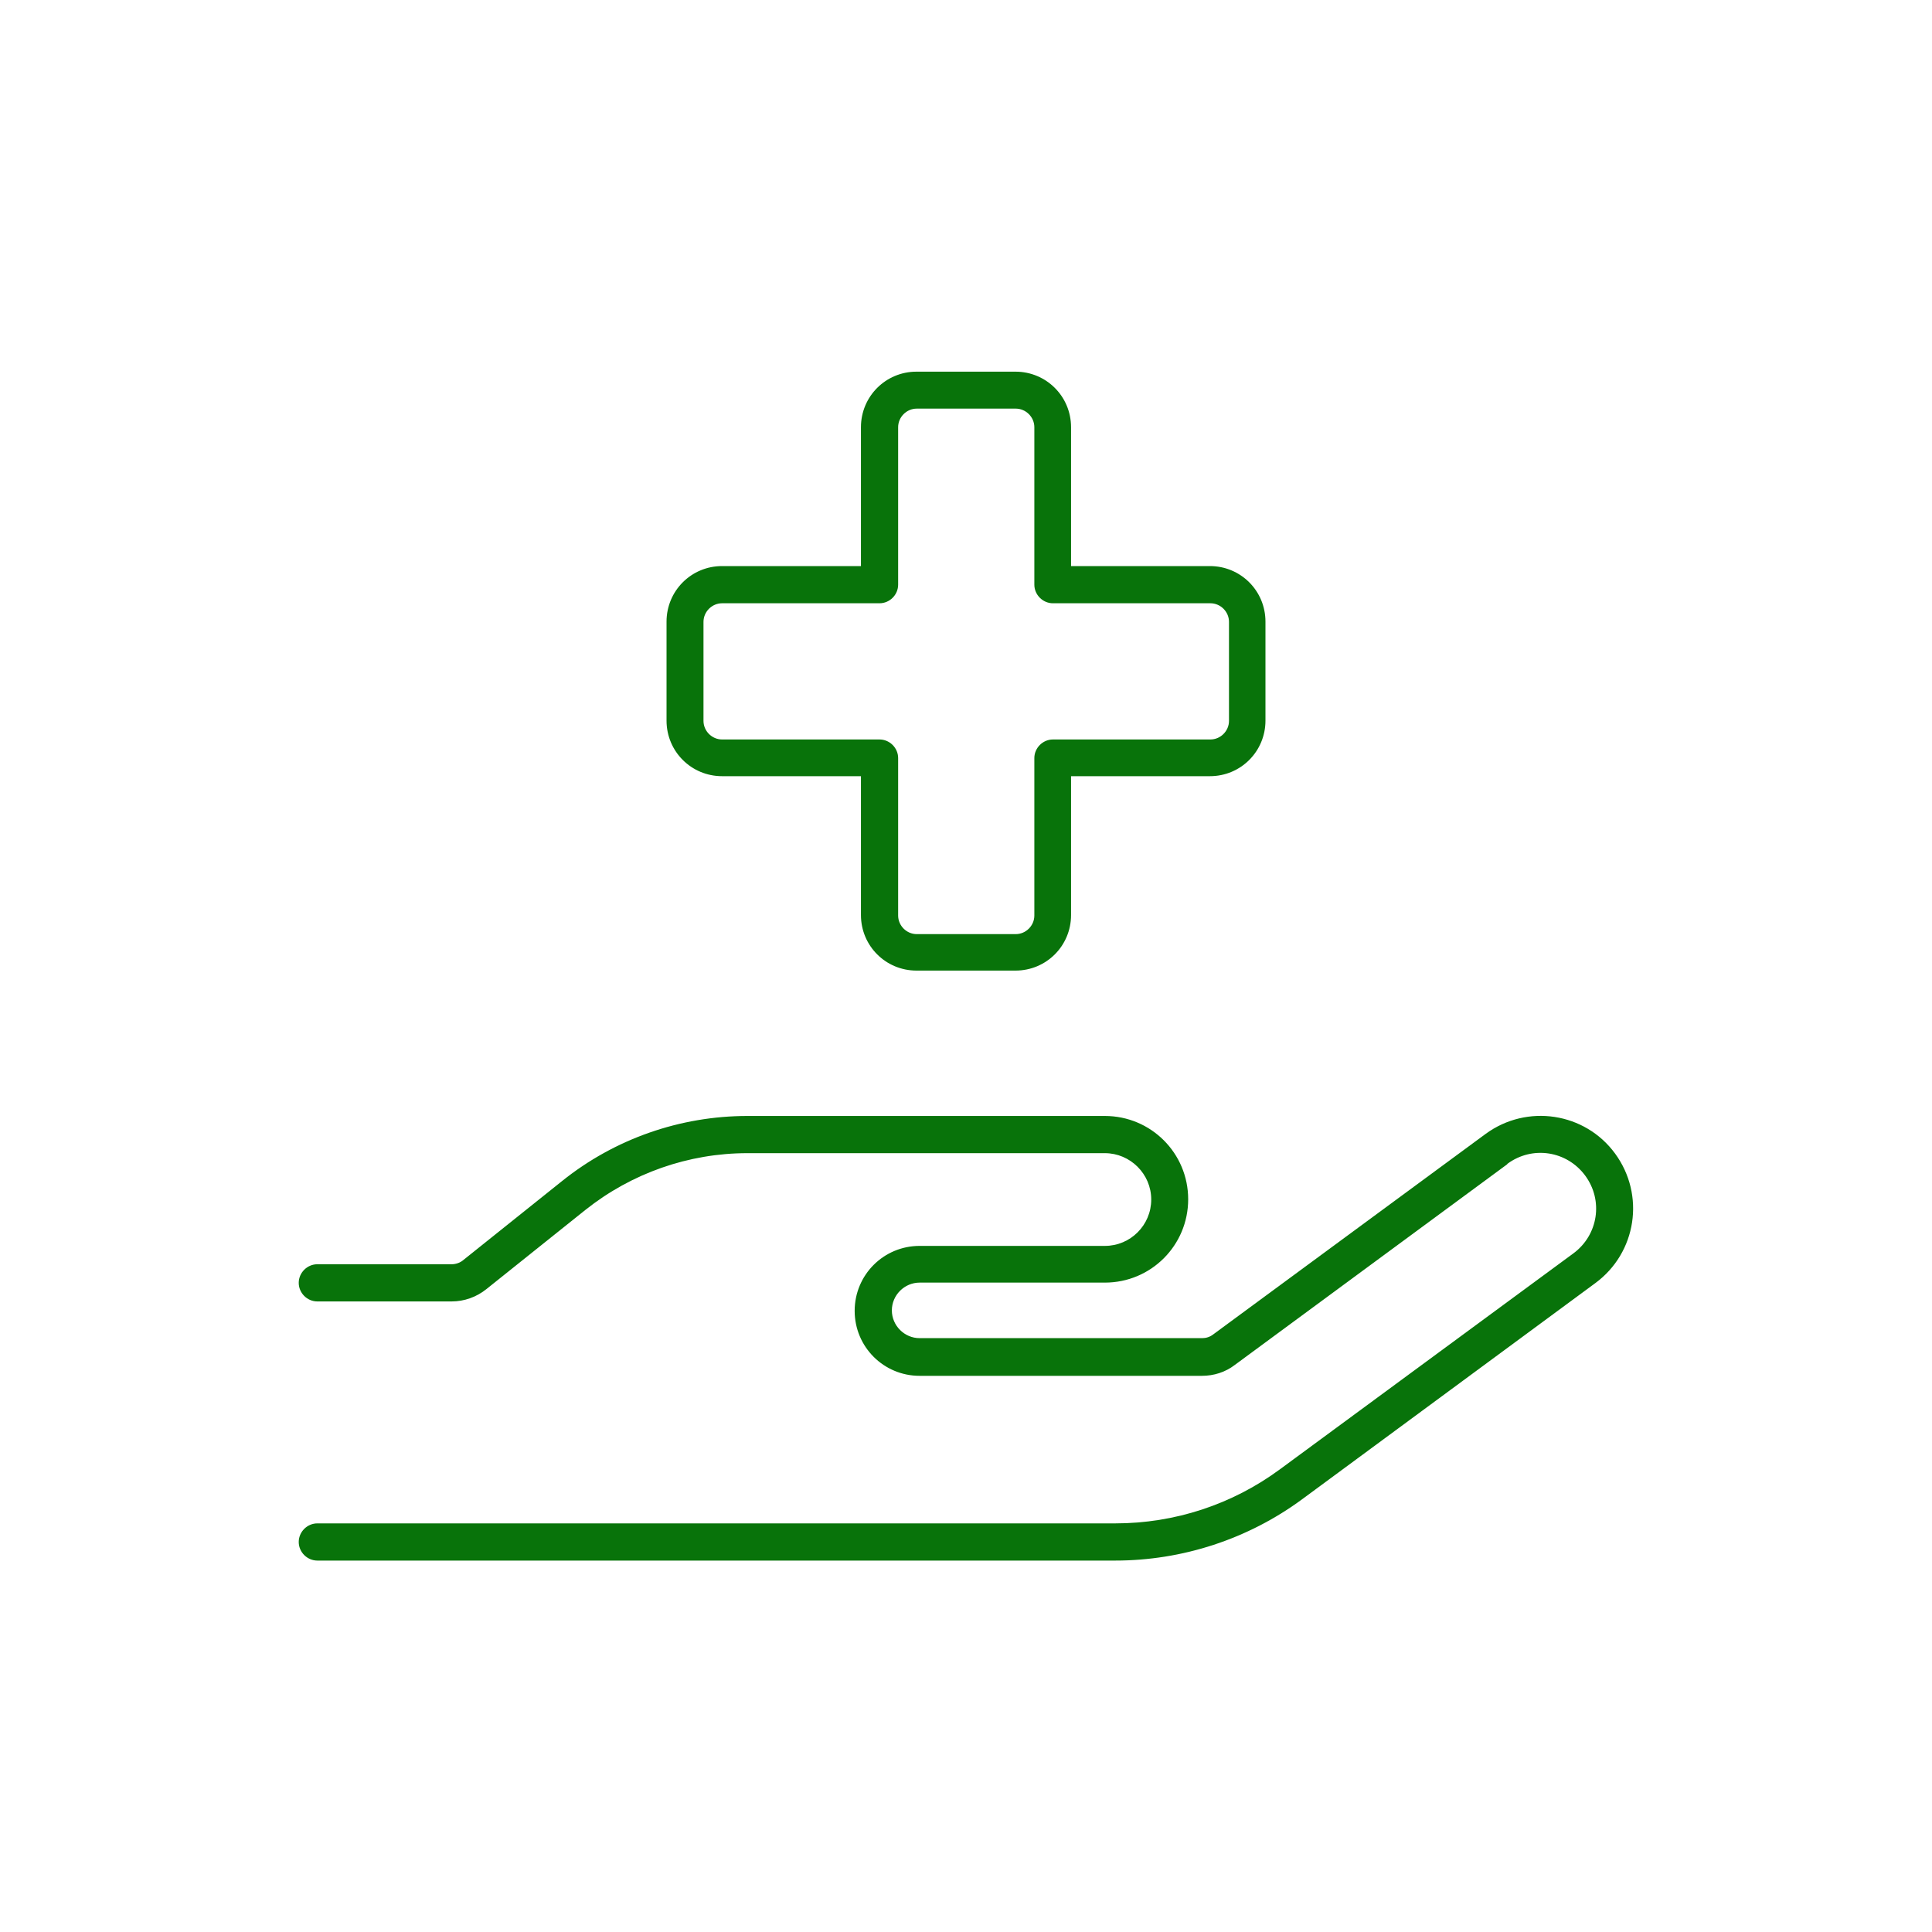
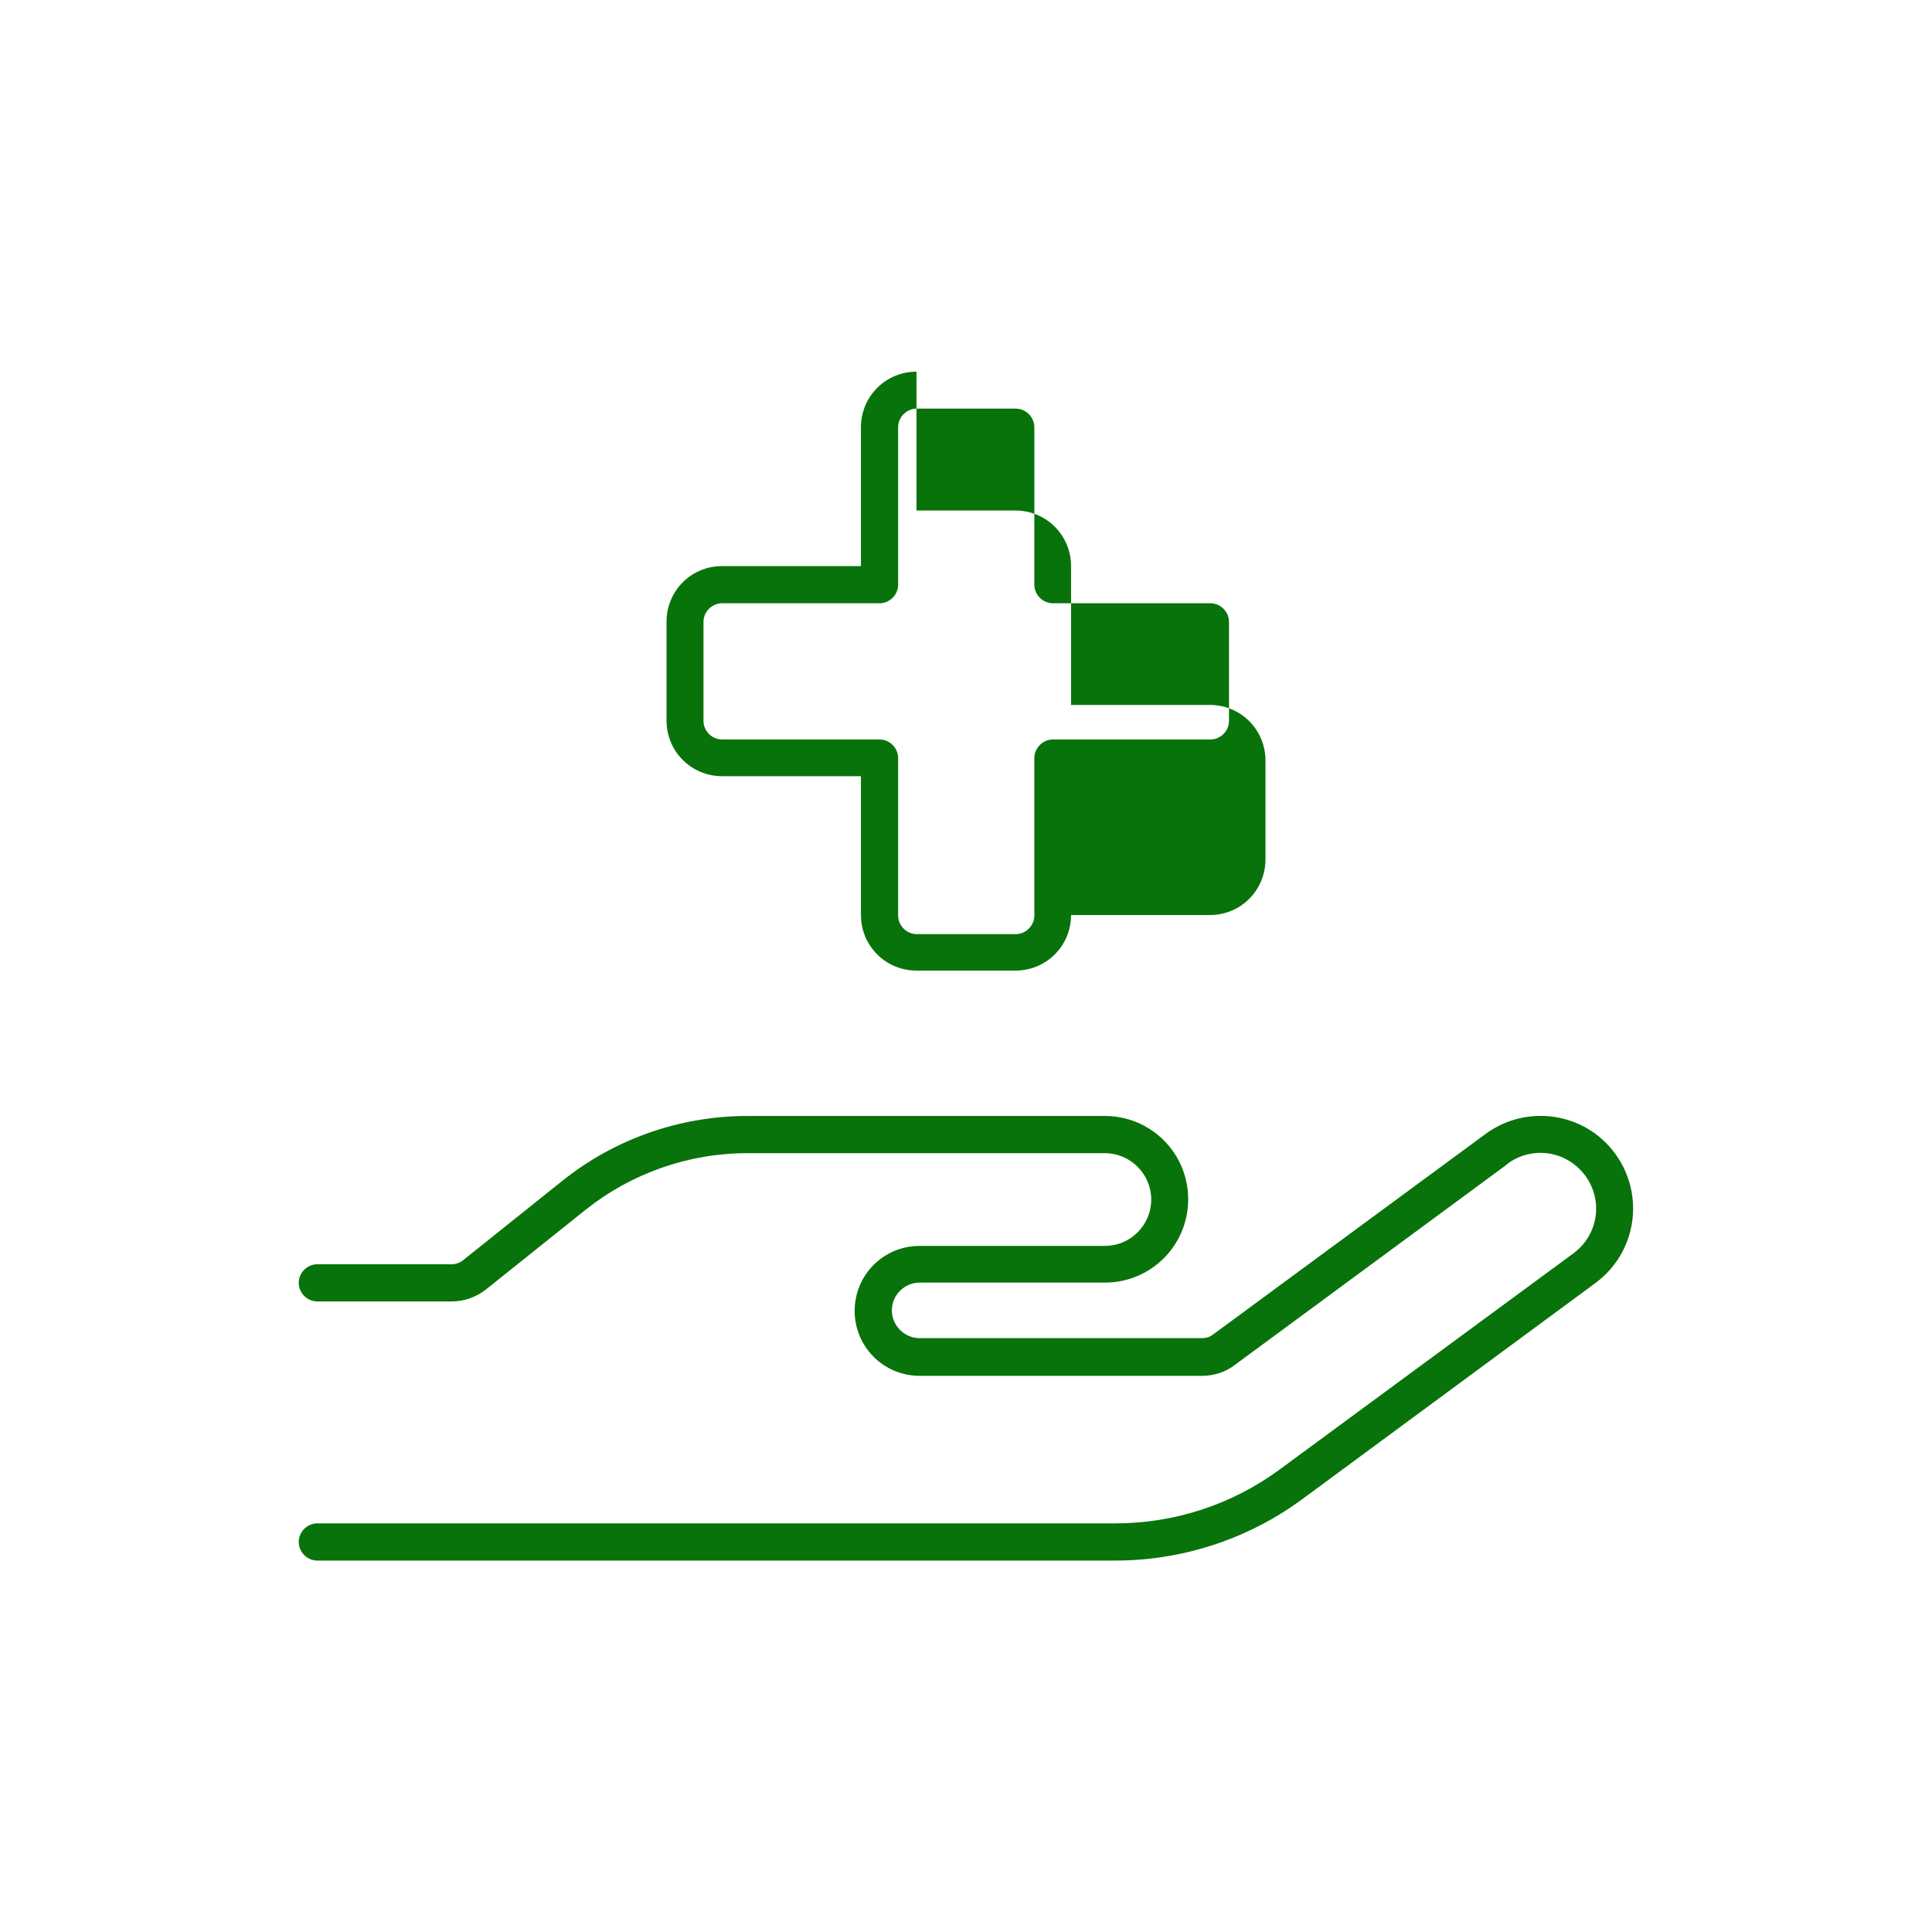
<svg xmlns="http://www.w3.org/2000/svg" id="Layer_1" version="1.1" viewBox="0 0 80 80">
  <defs>
    <style>
      .st0 {
        fill: #08730a;
      }
    </style>
  </defs>
-   <path class="st0" d="M37.19,17.69c0-.42.35-.77.77-.77h4.1c.42,0,.77.35.77.77v6.52c0,.42.35.77.77.77h6.52c.42,0,.77.35.77.77v4.1c0,.42-.35.77-.77.77h-6.52c-.42,0-.77.35-.77.77v6.52c0,.42-.35.77-.77.77h-4.1c-.42,0-.77-.35-.77-.77v-6.52c0-.42-.35-.77-.77-.77h-6.52c-.42,0-.77-.35-.77-.77v-4.1c0-.42.35-.77.77-.77h6.52c.42,0,.77-.35.77-.77,0,0,0-6.52,0-6.52ZM37.95,15.39c-1.28,0-2.3,1.03-2.3,2.3v5.75h-5.75c-1.28,0-2.3,1.03-2.3,2.3v4.1c0,1.28,1.03,2.3,2.3,2.3h5.75v5.75c0,1.28,1.03,2.3,2.3,2.3h4.1c1.28,0,2.3-1.03,2.3-2.3v-5.75h5.75c1.28,0,2.3-1.03,2.3-2.3v-4.1c0-1.28-1.03-2.3-2.3-2.3h-5.75v-5.75c0-1.28-1.03-2.3-2.3-2.3,0,0-4.1,0-4.1,0ZM62.42,48.19c1.03-.76,2.46-.54,3.22.49s.54,2.46-.49,3.22l-12.15,8.94c-1.98,1.46-4.36,2.24-6.82,2.24H13.14c-.42,0-.77.35-.77.77s.35.77.77.77h33.04c2.78,0,5.5-.89,7.74-2.54l12.14-8.95c1.71-1.26,2.07-3.65.82-5.36s-3.65-2.07-5.36-.82l-11.29,8.31c-.13.1-.29.15-.45.15h-11.7c-.63,0-1.15-.52-1.15-1.15s.52-1.15,1.15-1.15h7.67c1.91,0,3.45-1.54,3.45-3.45s-1.54-3.45-3.45-3.45h-14.8c-2.79,0-5.5.95-7.67,2.69l-4.1,3.28c-.13.11-.31.17-.48.17h-5.56c-.42,0-.77.35-.77.77s.35.77.77.77h5.56c.52,0,1.03-.18,1.44-.51l4.1-3.28c1.91-1.52,4.27-2.35,6.71-2.35h14.8c1.05,0,1.92.86,1.92,1.92s-.86,1.92-1.92,1.92h-7.67c-1.49,0-2.69,1.2-2.69,2.69s1.2,2.69,2.69,2.69h11.69c.49,0,.97-.15,1.36-.45l11.28-8.31h0Z" />
+   <path class="st0" d="M37.19,17.69c0-.42.35-.77.77-.77h4.1c.42,0,.77.35.77.77v6.52c0,.42.35.77.77.77h6.52c.42,0,.77.35.77.77v4.1c0,.42-.35.77-.77.77h-6.52c-.42,0-.77.35-.77.77v6.52c0,.42-.35.77-.77.77h-4.1c-.42,0-.77-.35-.77-.77v-6.52c0-.42-.35-.77-.77-.77h-6.52c-.42,0-.77-.35-.77-.77v-4.1c0-.42.35-.77.77-.77h6.52c.42,0,.77-.35.77-.77,0,0,0-6.52,0-6.52ZM37.95,15.39c-1.28,0-2.3,1.03-2.3,2.3v5.75h-5.75c-1.28,0-2.3,1.03-2.3,2.3v4.1c0,1.28,1.03,2.3,2.3,2.3h5.75v5.75c0,1.28,1.03,2.3,2.3,2.3h4.1c1.28,0,2.3-1.03,2.3-2.3h5.75c1.28,0,2.3-1.03,2.3-2.3v-4.1c0-1.28-1.03-2.3-2.3-2.3h-5.75v-5.75c0-1.28-1.03-2.3-2.3-2.3,0,0-4.1,0-4.1,0ZM62.42,48.19c1.03-.76,2.46-.54,3.22.49s.54,2.46-.49,3.22l-12.15,8.94c-1.98,1.46-4.36,2.24-6.82,2.24H13.14c-.42,0-.77.35-.77.77s.35.77.77.77h33.04c2.78,0,5.5-.89,7.74-2.54l12.14-8.95c1.71-1.26,2.07-3.65.82-5.36s-3.65-2.07-5.36-.82l-11.29,8.31c-.13.1-.29.15-.45.15h-11.7c-.63,0-1.15-.52-1.15-1.15s.52-1.15,1.15-1.15h7.67c1.91,0,3.45-1.54,3.45-3.45s-1.54-3.45-3.45-3.45h-14.8c-2.79,0-5.5.95-7.67,2.69l-4.1,3.28c-.13.11-.31.17-.48.17h-5.56c-.42,0-.77.35-.77.77s.35.77.77.77h5.56c.52,0,1.03-.18,1.44-.51l4.1-3.28c1.91-1.52,4.27-2.35,6.71-2.35h14.8c1.05,0,1.92.86,1.92,1.92s-.86,1.92-1.92,1.92h-7.67c-1.49,0-2.69,1.2-2.69,2.69s1.2,2.69,2.69,2.69h11.69c.49,0,.97-.15,1.36-.45l11.28-8.31h0Z" />
</svg>